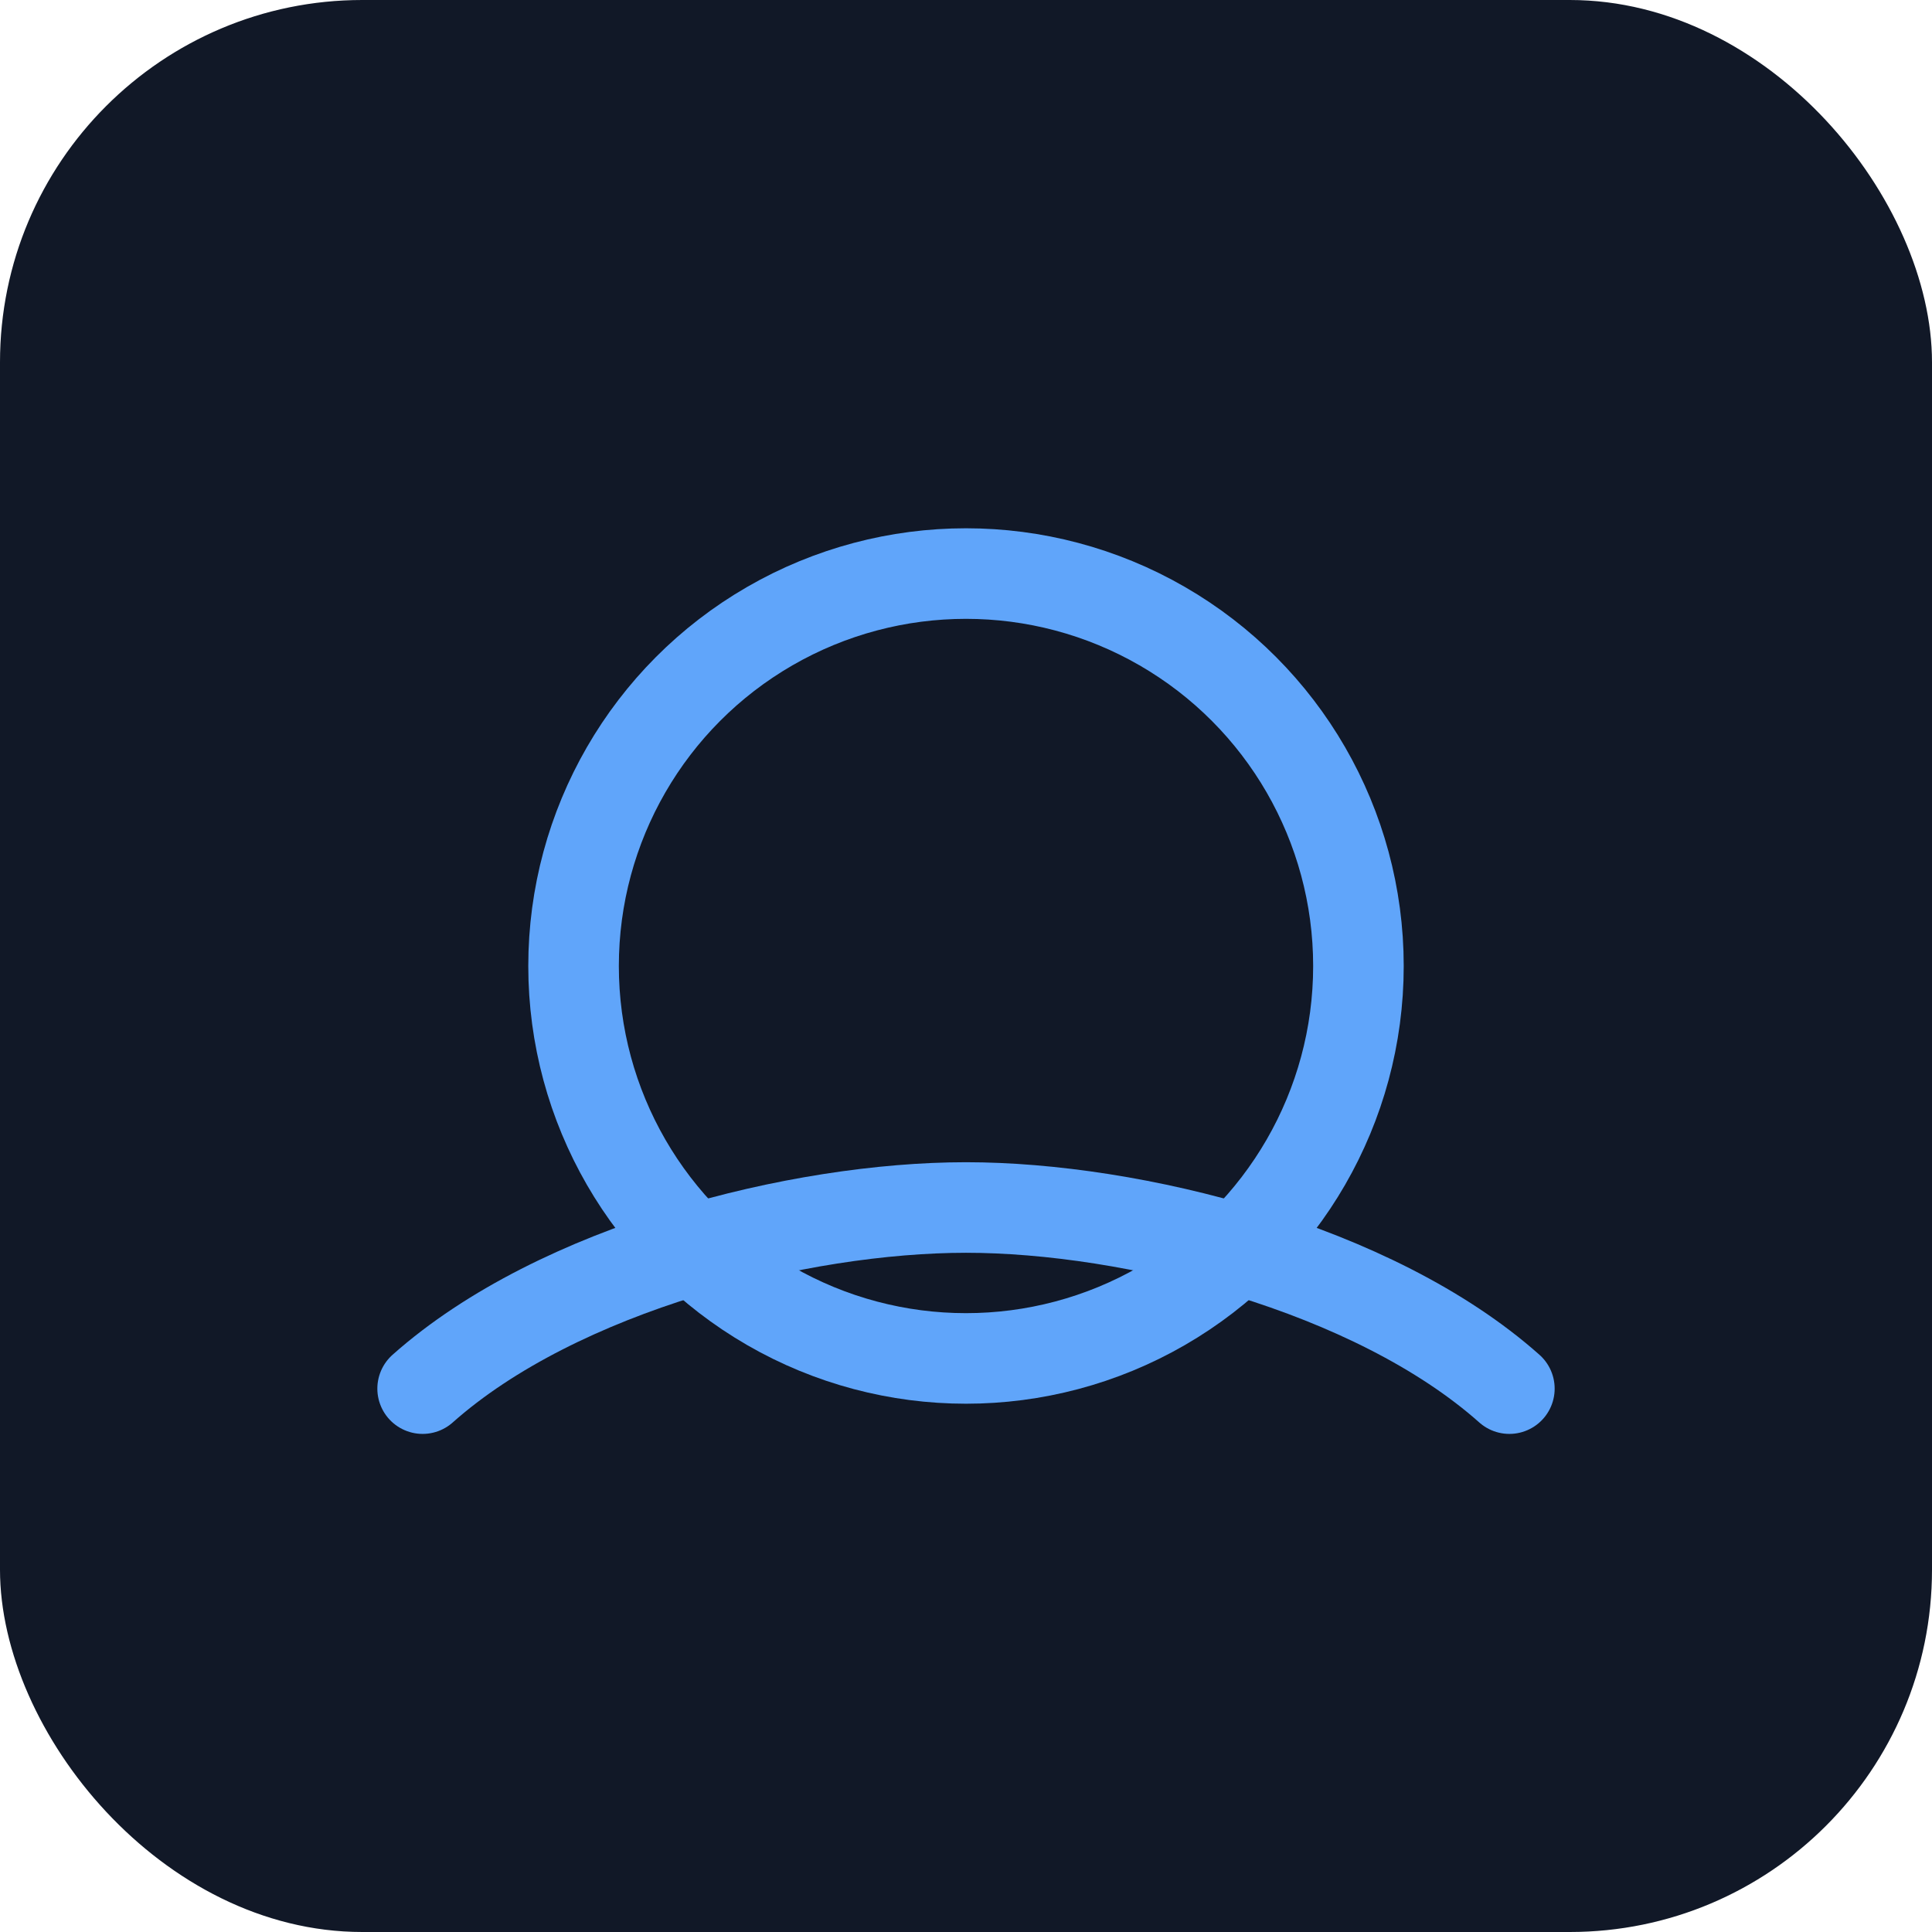
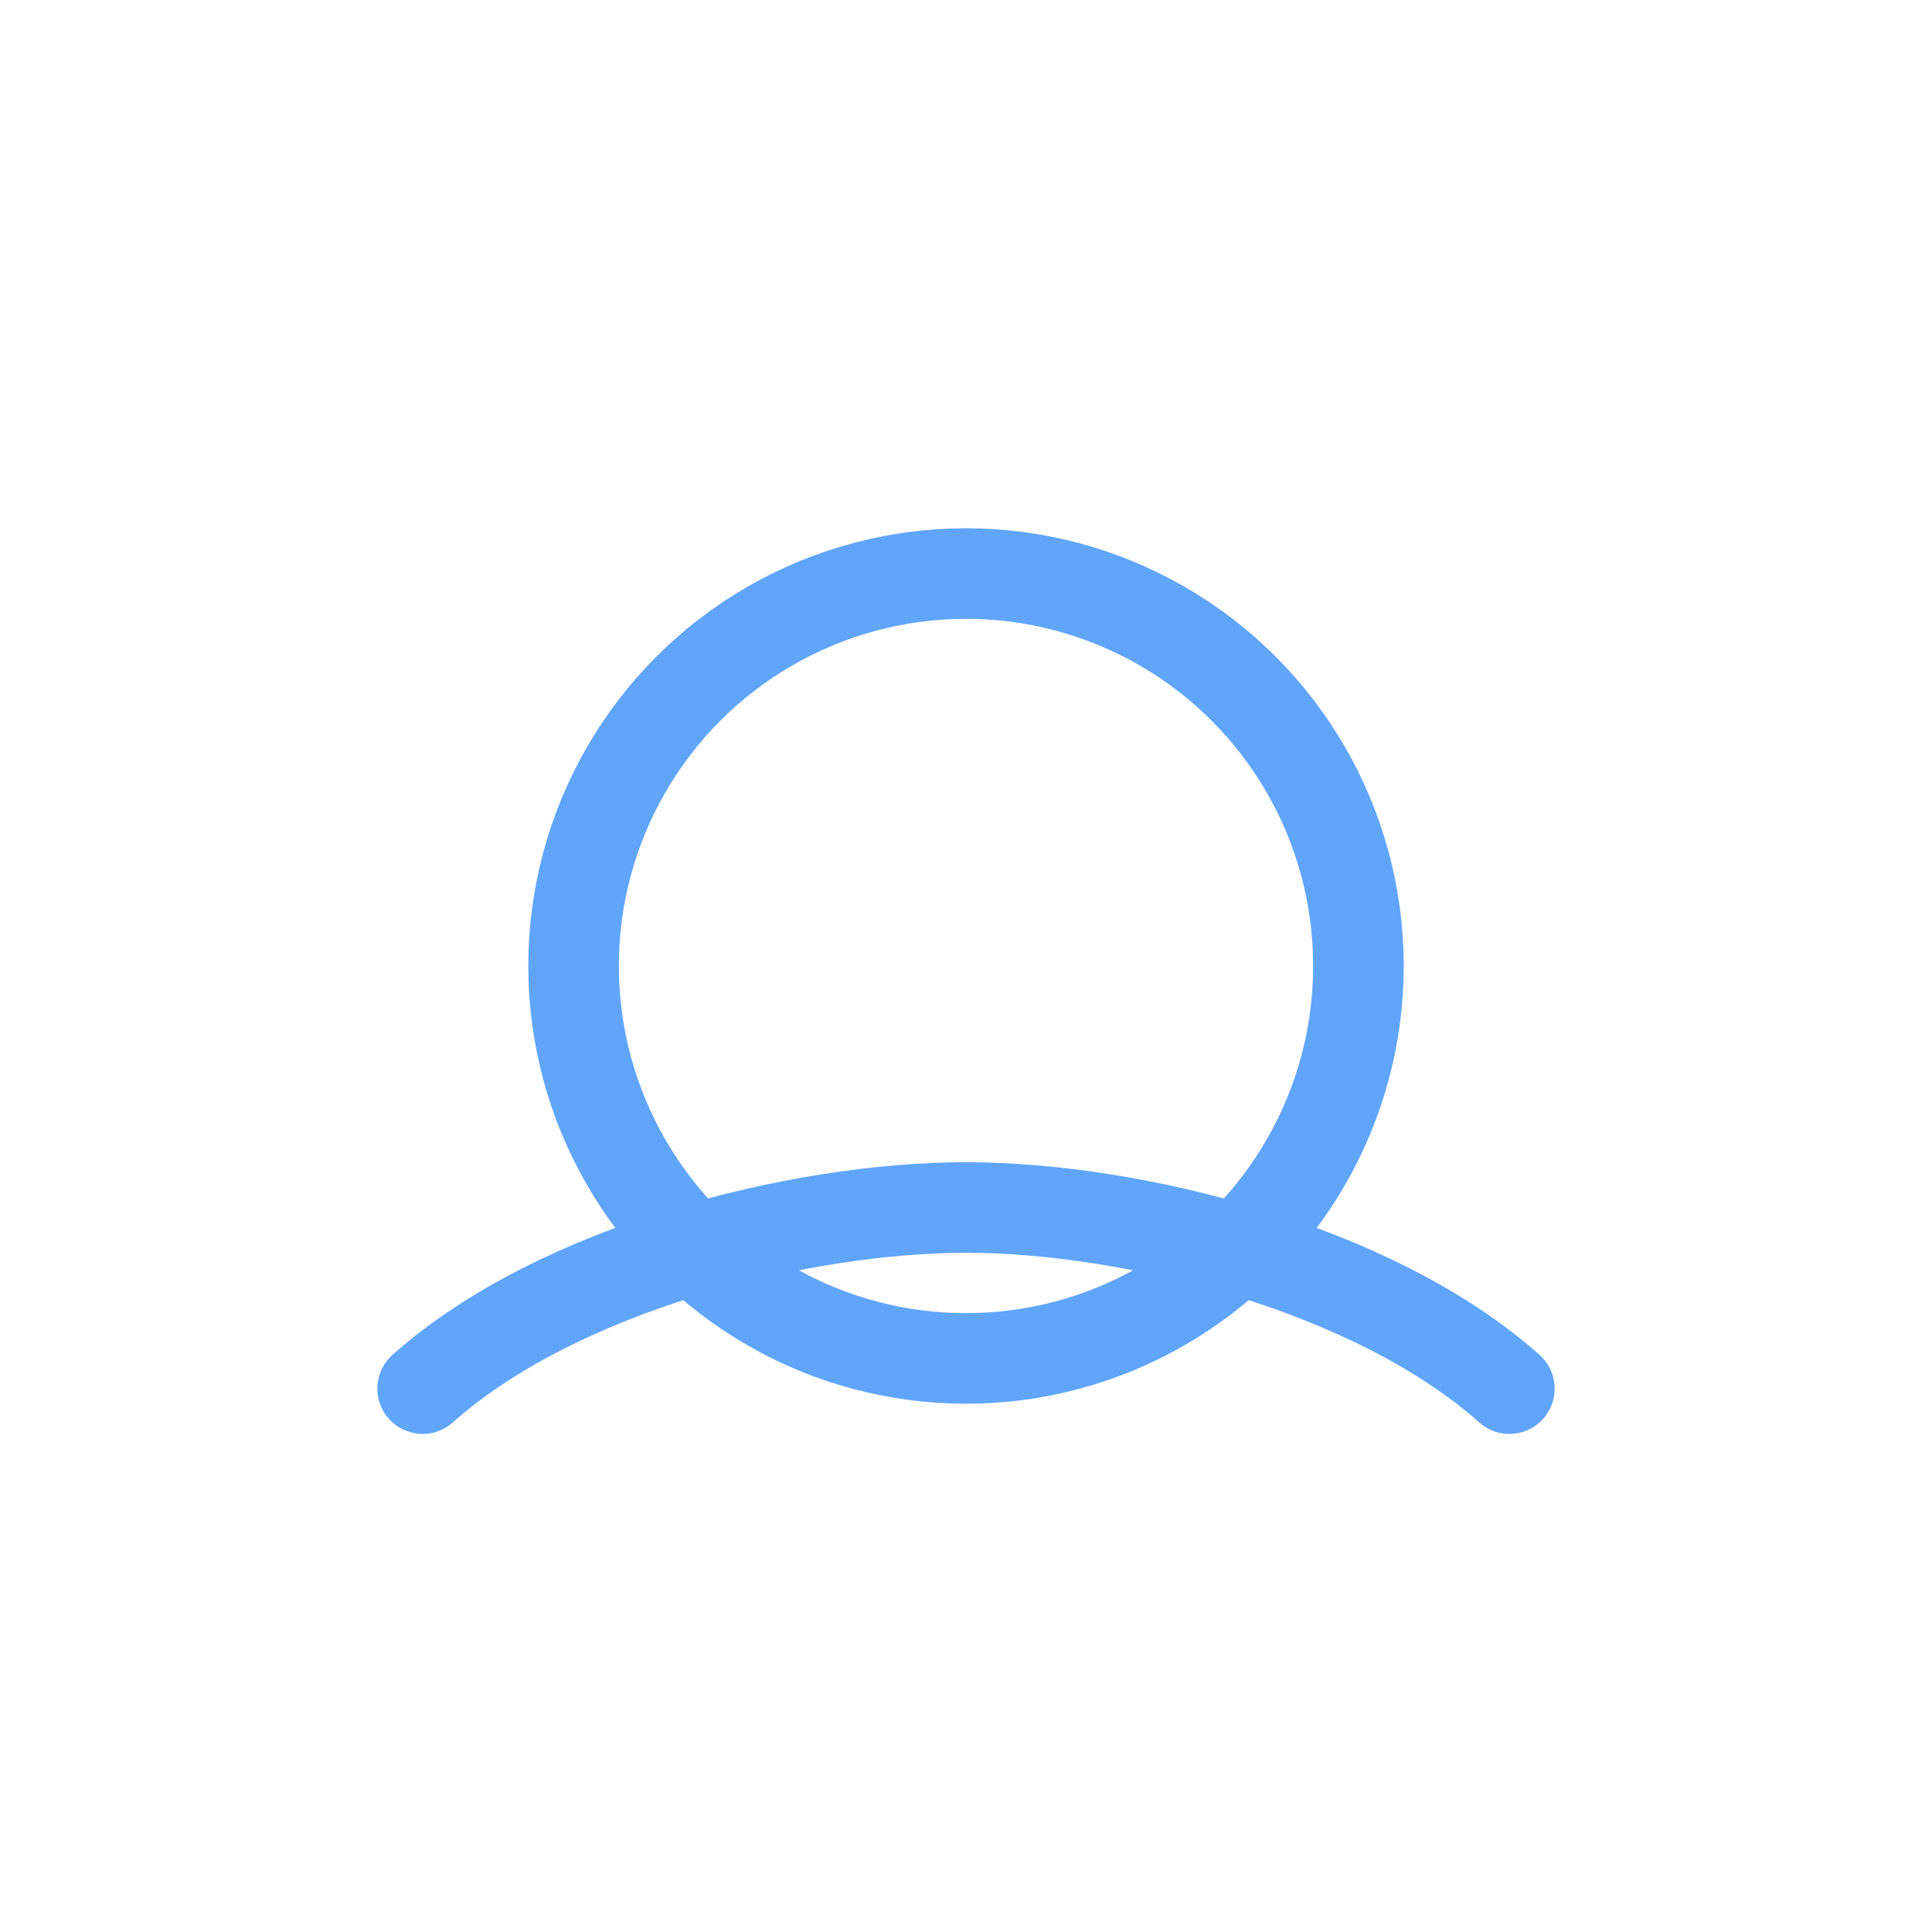
<svg xmlns="http://www.w3.org/2000/svg" viewBox="0 0 128 128" fill="none">
-   <rect width="128" height="128" rx="24" fill="#111827" />
  <circle cx="64" cy="64" r="26" stroke="#60a5fa" stroke-width="6" />
  <path d="M28 92c9-8 25-12 36-12s27 4 36 12" stroke="#60a5fa" stroke-width="6" stroke-linecap="round" />
</svg>